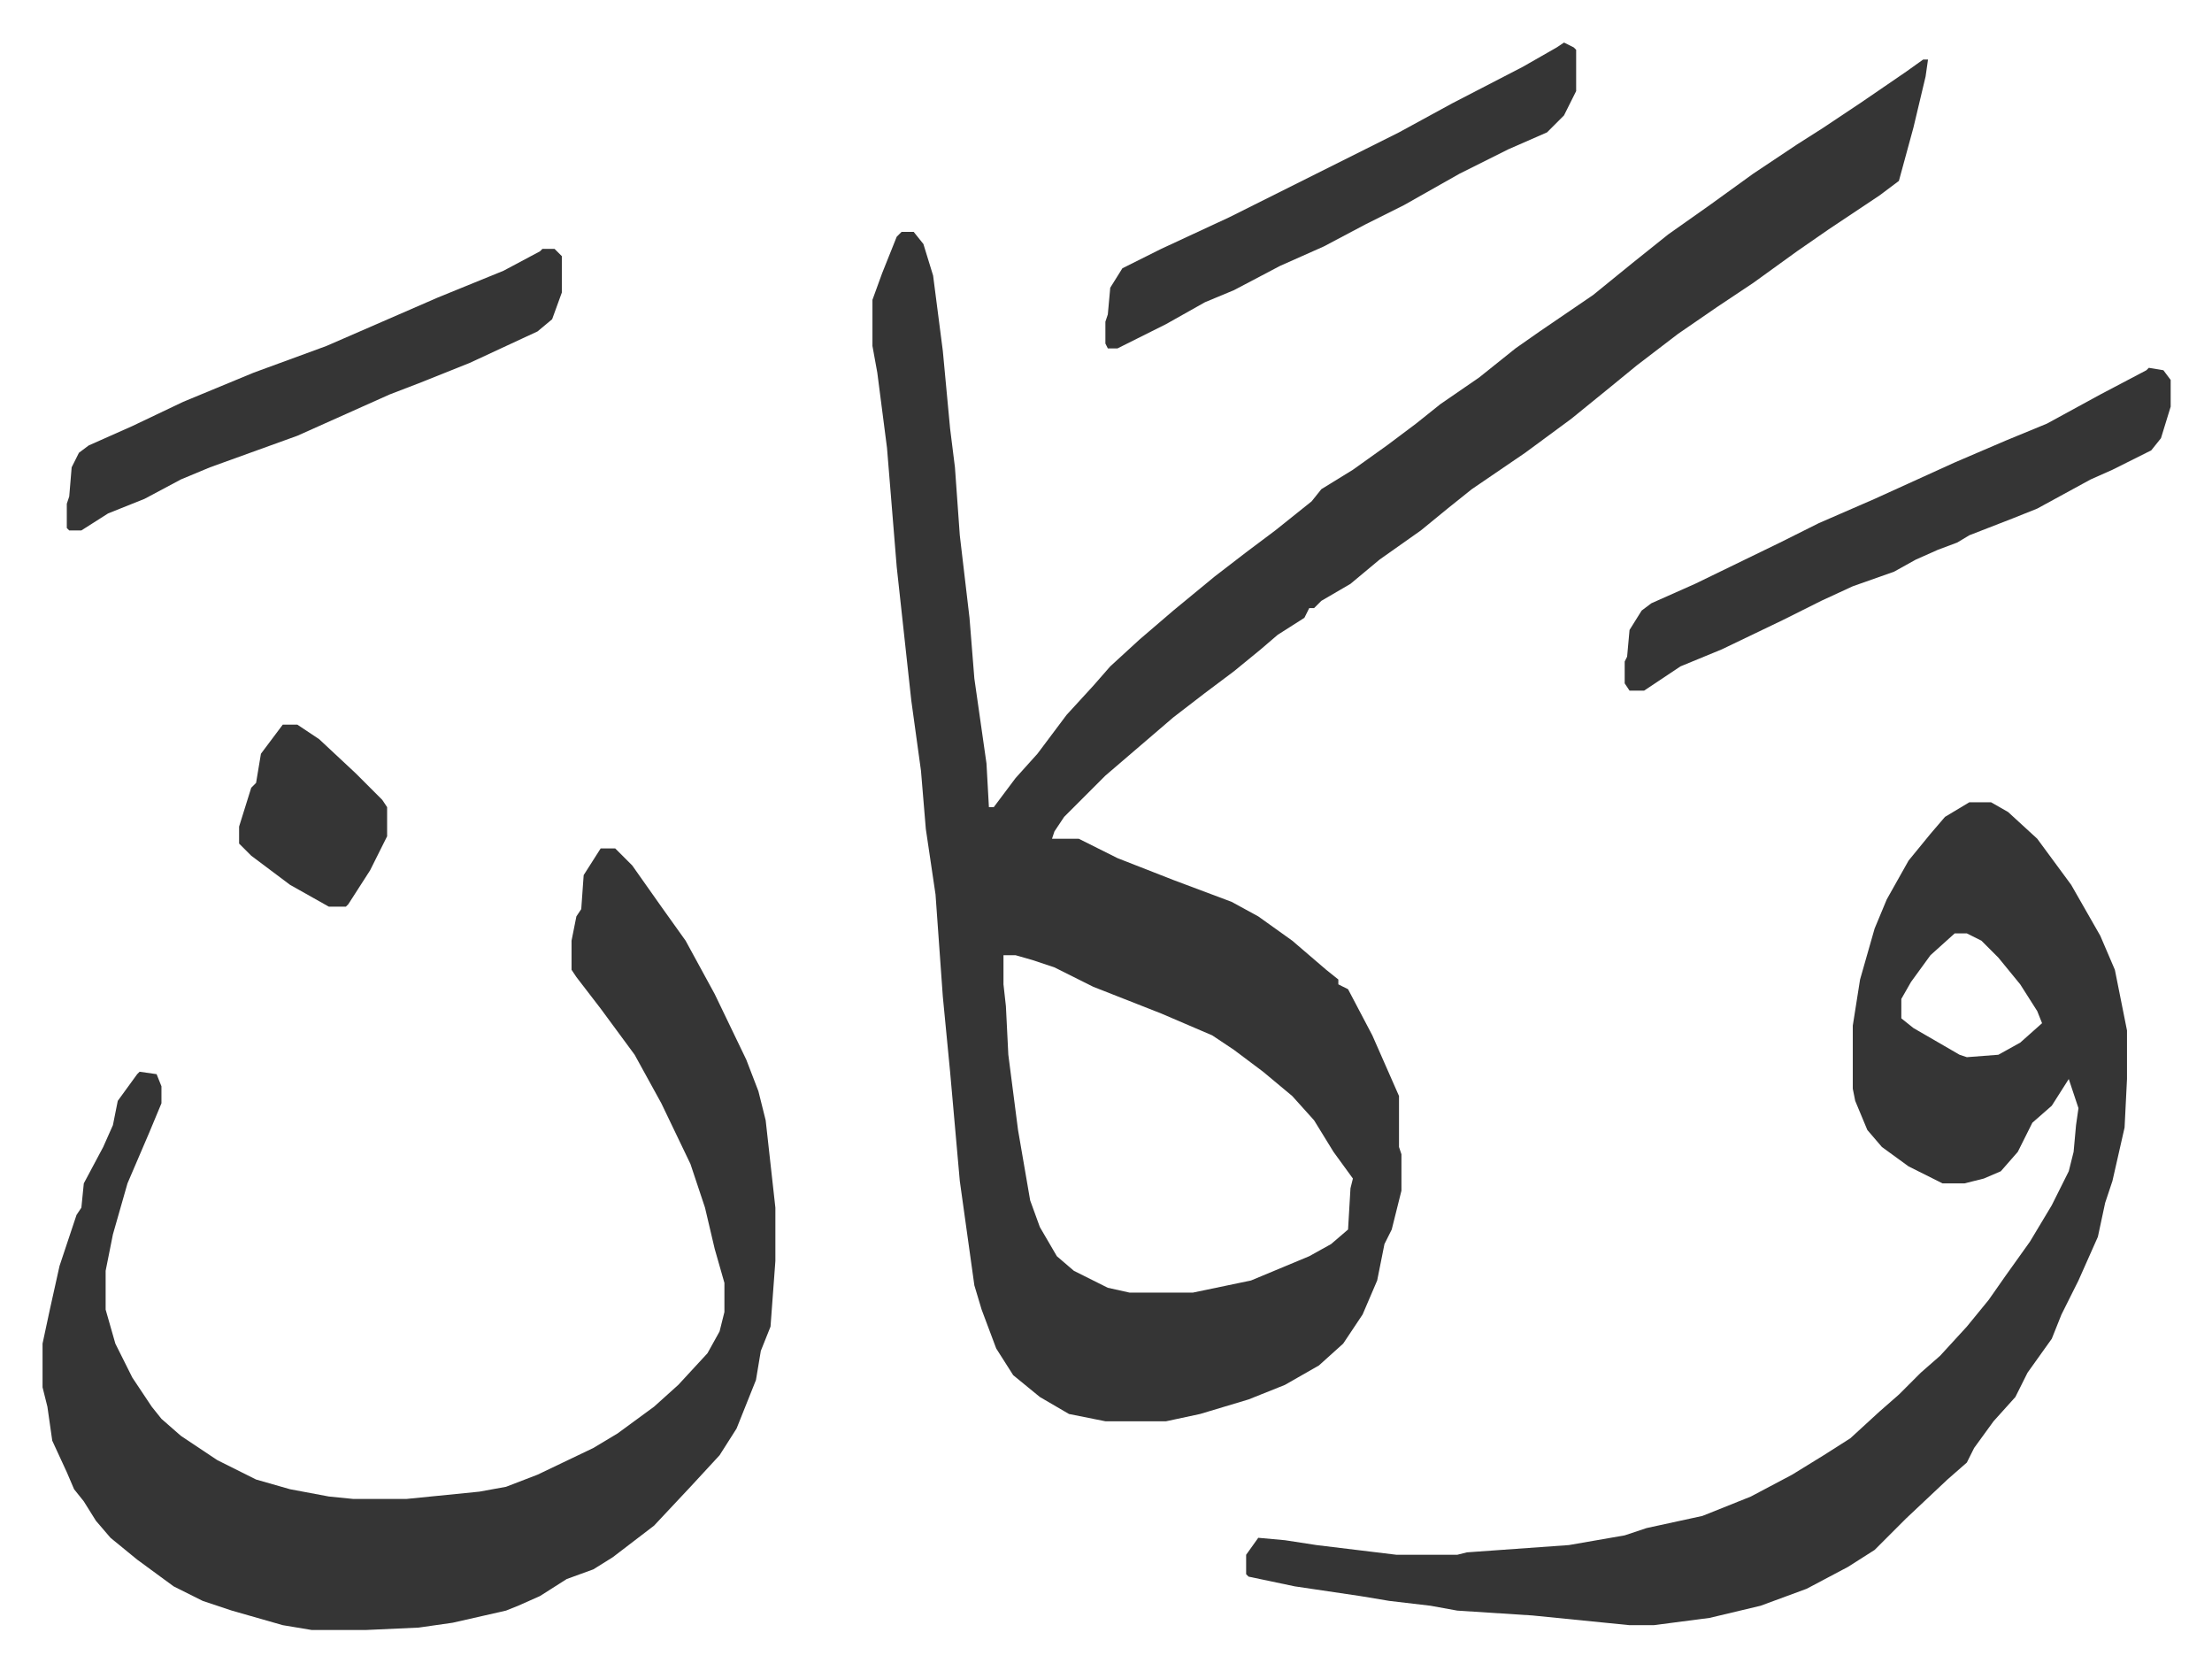
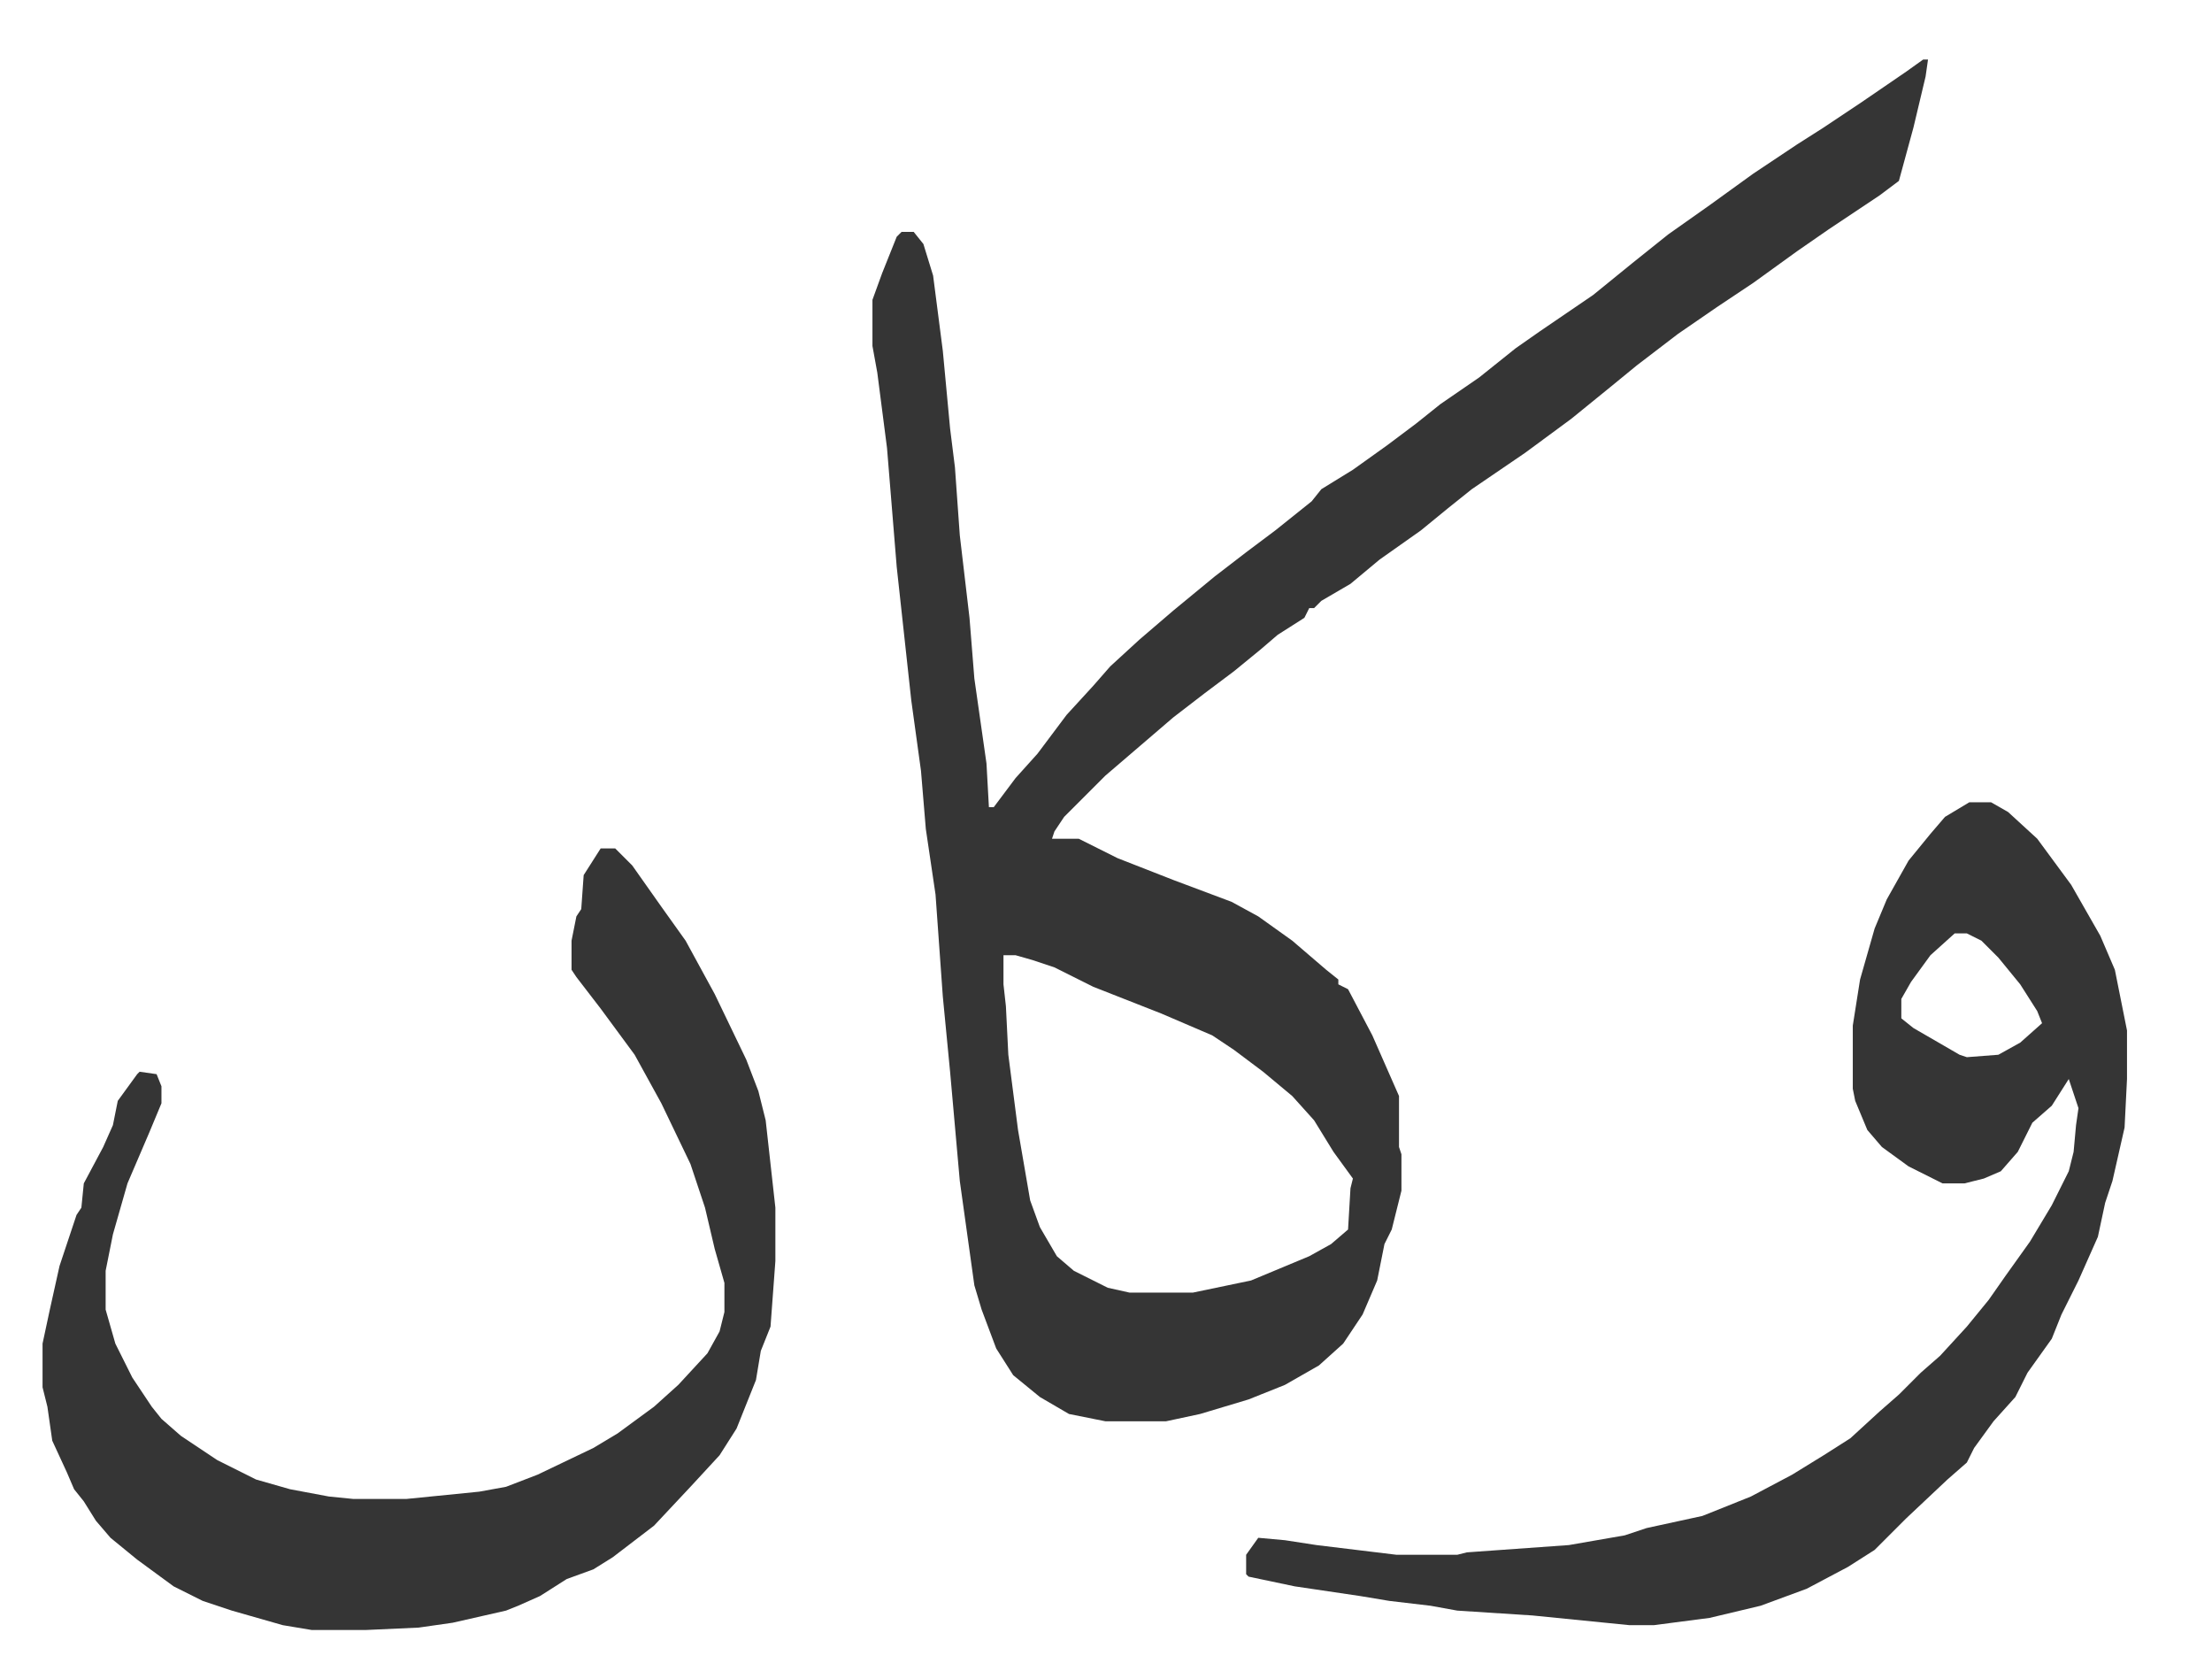
<svg xmlns="http://www.w3.org/2000/svg" role="img" viewBox="-17.53 387.47 911.56 688.56">
  <path fill="#353535" id="rule_normal" d="M775 412h2l-1 7-5 21-6 22-8 6-21 14-13 9-18 13-15 10-16 11-17 13-11 9-16 13-19 14-22 15-10 8-11 9-17 12-12 10-12 7-3 3h-2l-2 4-11 7-7 6-11 9-12 9-13 10-14 12-14 12-17 17-4 6-1 3h11l16 8 23 9 24 9 11 6 14 10 14 12 5 4v2l4 2 10 19 11 25v21l1 3v15l-4 16-3 6-3 15-6 14-8 12-10 9-14 8-15 6-20 6-14 3h-25l-15-3-12-7-11-9-7-11-6-16-3-10-6-43-4-45-3-31-3-42-4-27-2-24-4-29-6-55-4-49-4-31-2-11v-19l4-11 6-15 2-2h5l4 5 4 13 4 31 3 32 2 16 2 28 4 34 2 25 5 35 1 18h2l9-12 9-10 12-16 11-12 7-8 12-11 14-12 17-14 13-10 12-9 15-12 4-5 13-8 14-10 12-9 10-8 16-11 15-12 10-7 22-15 16-13 15-12 17-12 18-13 18-12 11-7 15-10 19-13zM396 781v12l1 9 1 20 4 31 5 29 4 11 7 12 7 6 14 7 9 2h26l24-5 24-10 9-5 7-6 1-17 1-4-8-11-8-13-9-10-12-10-12-9-9-6-21-9-28-11-16-8-9-3-7-2zm-166-44h6l7 7 12 17 10 14 12 22 13 27 5 13 3 12 4 36v22l-2 27-4 10-2 12-4 10-4 10-7 11-12 13-15 16-17 13-8 5-11 4-11 7-9 4-5 2-22 5-14 2-22 1h-22l-12-2-21-6-12-4-12-6-15-11-11-9-6-7-5-8-4-5-3-7-6-13-2-14-2-8v-18l3-14 4-18 7-21 2-3 1-10 8-15 4-9 2-10 8-11 1-1 7 1 2 5v7l-5 12-9 21-6 21-3 15v16l4 14 7 14 8 12 4 5 8 7 15 10 16 8 14 4 16 3 10 1h22l30-3 11-2 13-5 23-11 10-6 15-11 10-9 12-13 5-9 2-8v-12l-4-14-4-17-6-18-12-25-11-20-14-19-10-13-2-3v-12l2-10 2-3 1-14zm564-19h9l7 4 12 11 14 19 12 21 6 14 5 25v20l-1 20-5 22-3 9-3 14-8 18-7 14-4 10-10 14-5 10-9 10-8 11-3 6-8 7-17 16-13 13-11 7-17 9-19 7-21 5-23 3h-10l-40-4-31-2-11-2-17-2-12-2-27-4-19-4-1-1v-8l5-7 11 1 13 2 33 4h25l4-1 42-3 23-4 9-3 23-5 20-8 17-9 13-8 11-7 12-11 8-7 9-9 8-7 11-12 9-11 7-10 10-14 9-15 7-14 2-8 1-11 1-7-4-12-7 11-8 7-6 12-7 8-7 3-8 2h-9l-14-7-11-8-6-7-5-12-1-5v-26l3-19 6-21 5-12 9-16 9-11 6-7zm-6 54l-10 9-8 11-4 7v8l5 4 19 11 3 1 13-1 9-5 9-8-2-5-7-11-9-11-7-7-6-3z" />
-   <path fill="#353535" id="rule_normal" d="M868 539l6 1 3 4v11l-4 13-4 5-16 8-9 4-22 12-10 4-18 7-5 3-8 3-9 4-9 5-17 6-13 6-16 8-25 12-17 7-9 6-6 4h-6l-2-3v-9l1-2 1-11 5-8 4-3 18-8 35-17 16-8 23-10 33-15 21-9 17-7 22-12 19-10zm-662-49h5l3 3v15l-4 11-6 5-28 13-20 8-13 5-38 17-36 13-12 5-15 8-15 6-11 7h-5l-1-1v-10l1-3 1-12 3-6 4-3 18-8 21-10 29-12 30-11 23-10 23-10 27-11 15-8zm421-85l4 2 1 1v17l-5 10-7 7-16 7-20 10-23 13-16 8-17 9-18 8-19 10-12 5-16 9-12 6-8 4h-4l-1-2v-9l1-3 1-11 5-8 16-8 28-13 70-35 22-12 29-15 14-8zM99 686h6l9 6 15 14 11 11 2 3v12l-7 14-9 14-1 1h-7l-16-9-16-12-5-5v-7l5-16 2-2 2-12z" />
</svg>